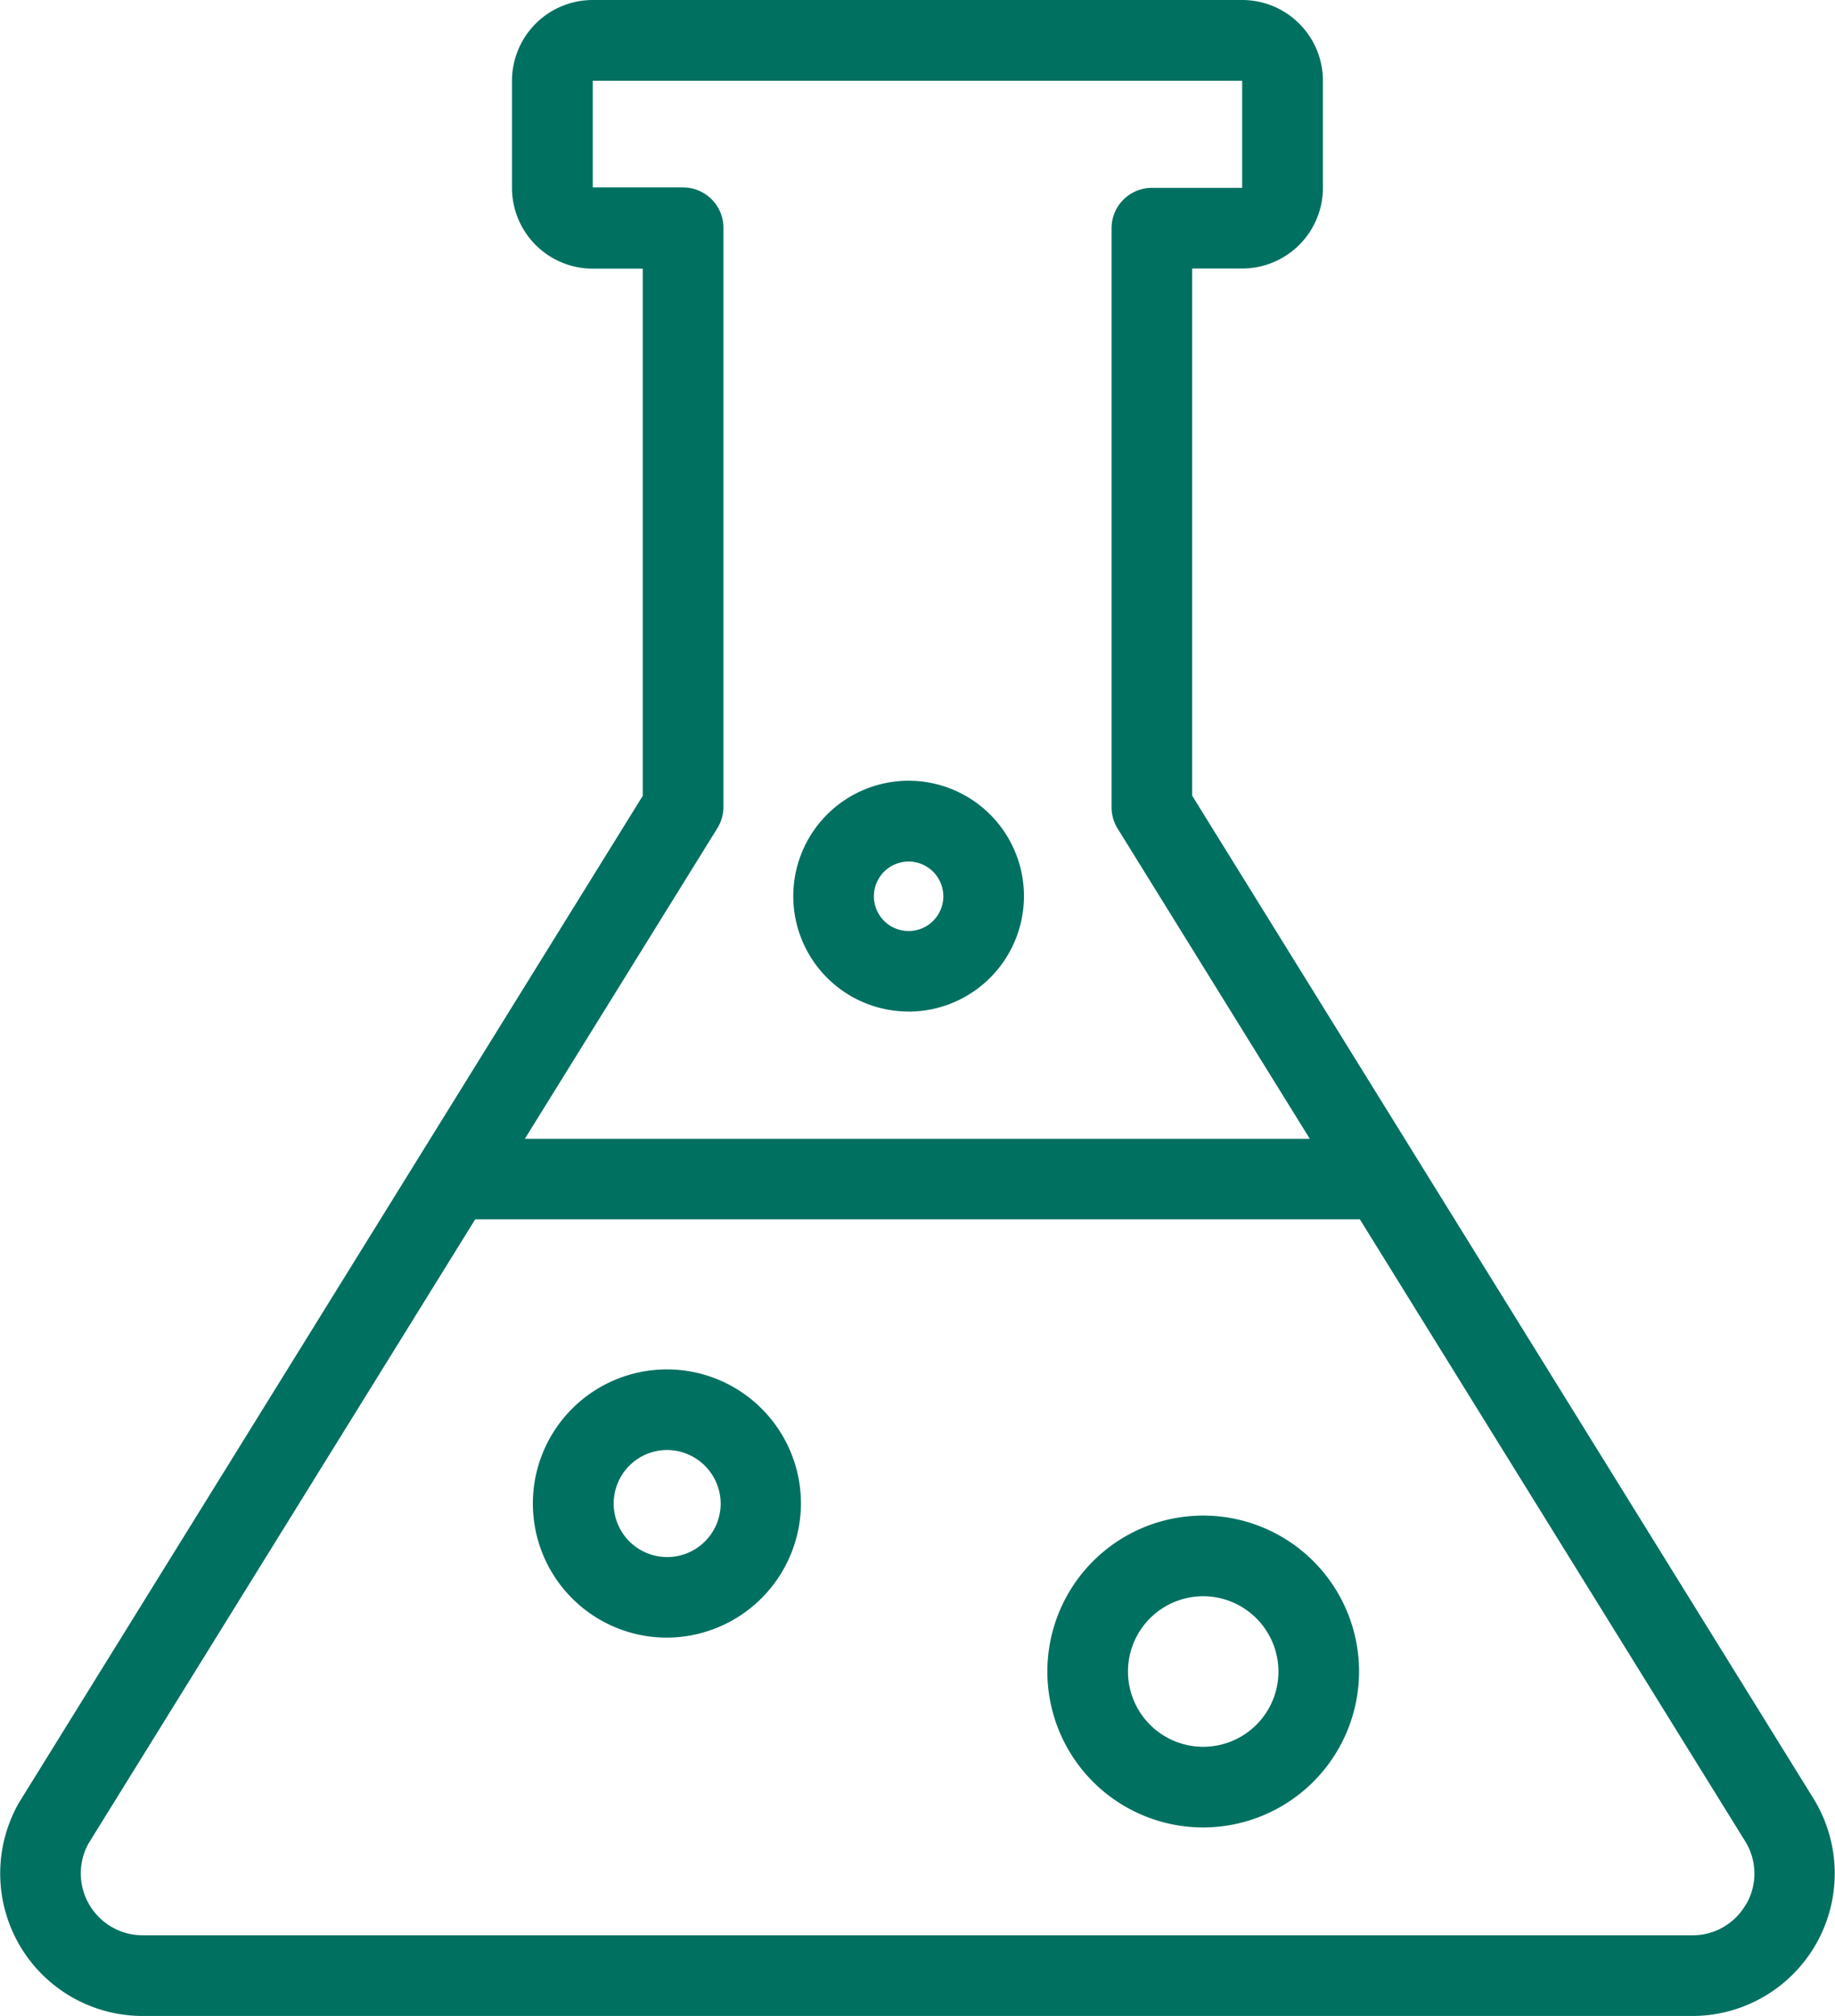
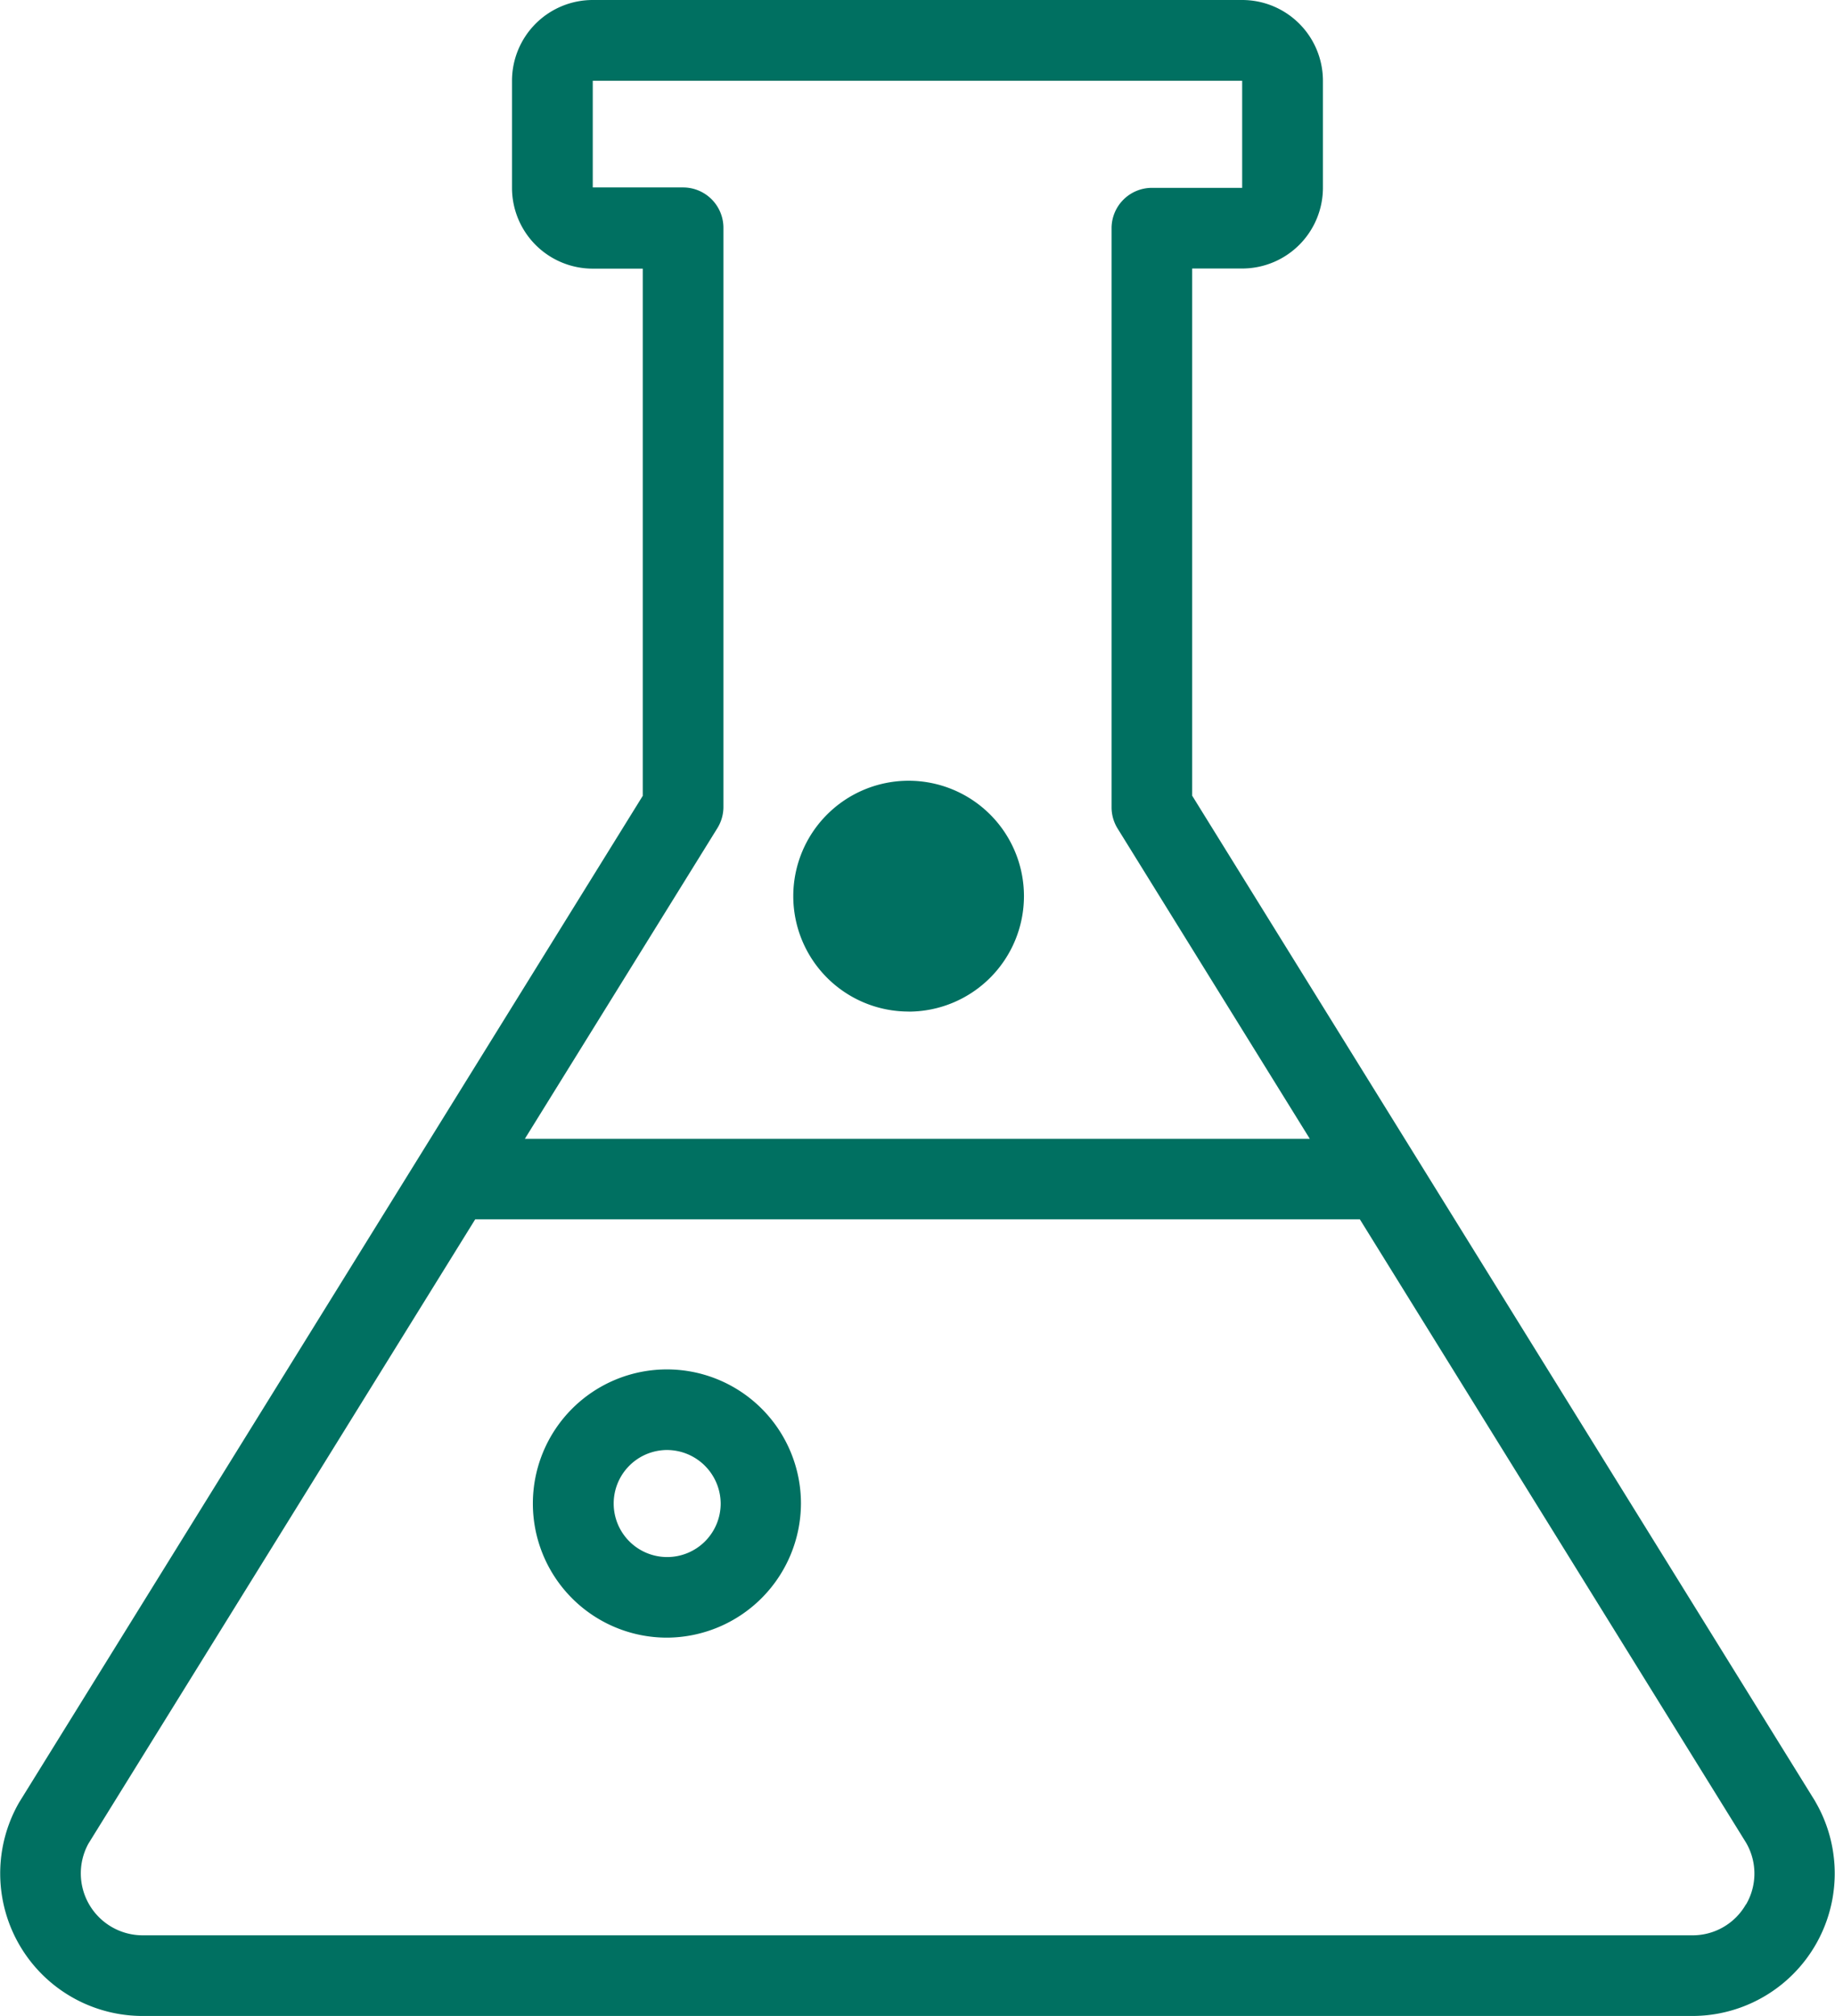
<svg xmlns="http://www.w3.org/2000/svg" width="27.27" height="29.942" viewBox="0 0 27.27 29.942">
  <defs>
    <clipPath id="clip-path">
      <rect id="長方形_1142" data-name="長方形 1142" width="27.27" height="29.942" fill="#007061" />
    </clipPath>
  </defs>
  <g id="グループ_667" data-name="グループ 667" clip-path="url(#clip-path)">
    <path id="パス_1159" data-name="パス 1159" d="M26.976,26.754,17.717,11.818V3.988h.743a1.2,1.2,0,0,0,1.2-1.2V1.2a1.2,1.2,0,0,0-1.2-1.2H8.809a1.2,1.2,0,0,0-1.2,1.2V2.79a1.2,1.2,0,0,0,1.2,1.2h.743v7.83L.284,26.771a2.117,2.117,0,0,0,1.837,3.171H25.149a2.117,2.117,0,0,0,1.826-3.188M10.661,12.3a.6.6,0,0,0,.09-.316v-8.6a.6.6,0,0,0-.6-.6H8.809V1.2h9.651V2.79H17.119a.6.6,0,0,0-.6.6v8.6a.6.6,0,0,0,.09.316l2.856,4.608H7.8ZM25.946,28.285a.911.911,0,0,1-.8.459H2.121a.92.92,0,0,1-.808-1.36L7.062,18.11H20.209l5.739,9.258a.909.909,0,0,1,0,.918" transform="translate(0)" fill="#007061" />
    <path id="パス_1160" data-name="パス 1160" d="M28.433,71.909a1.992,1.992,0,1,1,1.993-1.992,2,2,0,0,1-1.993,1.992m0-2.787a.795.795,0,1,0,.8.795.8.8,0,0,0-.8-.795" transform="translate(-18.523 -47.586)" fill="#007061" />
-     <path id="パス_1161" data-name="パス 1161" d="M54.3,79.811a2.316,2.316,0,1,1,2.317-2.316A2.319,2.319,0,0,1,54.3,79.811m0-3.434a1.118,1.118,0,1,0,1.119,1.118A1.12,1.12,0,0,0,54.3,76.377" transform="translate(-36.42 -52.669)" fill="#007061" />
-     <path id="パス_1162" data-name="パス 1162" d="M41.086,42.157A1.714,1.714,0,1,1,42.8,40.444a1.716,1.716,0,0,1-1.715,1.714m0-2.229a.516.516,0,1,0,.517.516.517.517,0,0,0-.517-.516" transform="translate(-27.583 -27.133)" fill="#007061" />
+     <path id="パス_1162" data-name="パス 1162" d="M41.086,42.157A1.714,1.714,0,1,1,42.8,40.444a1.716,1.716,0,0,1-1.715,1.714m0-2.229" transform="translate(-27.583 -27.133)" fill="#007061" />
  </g>
</svg>